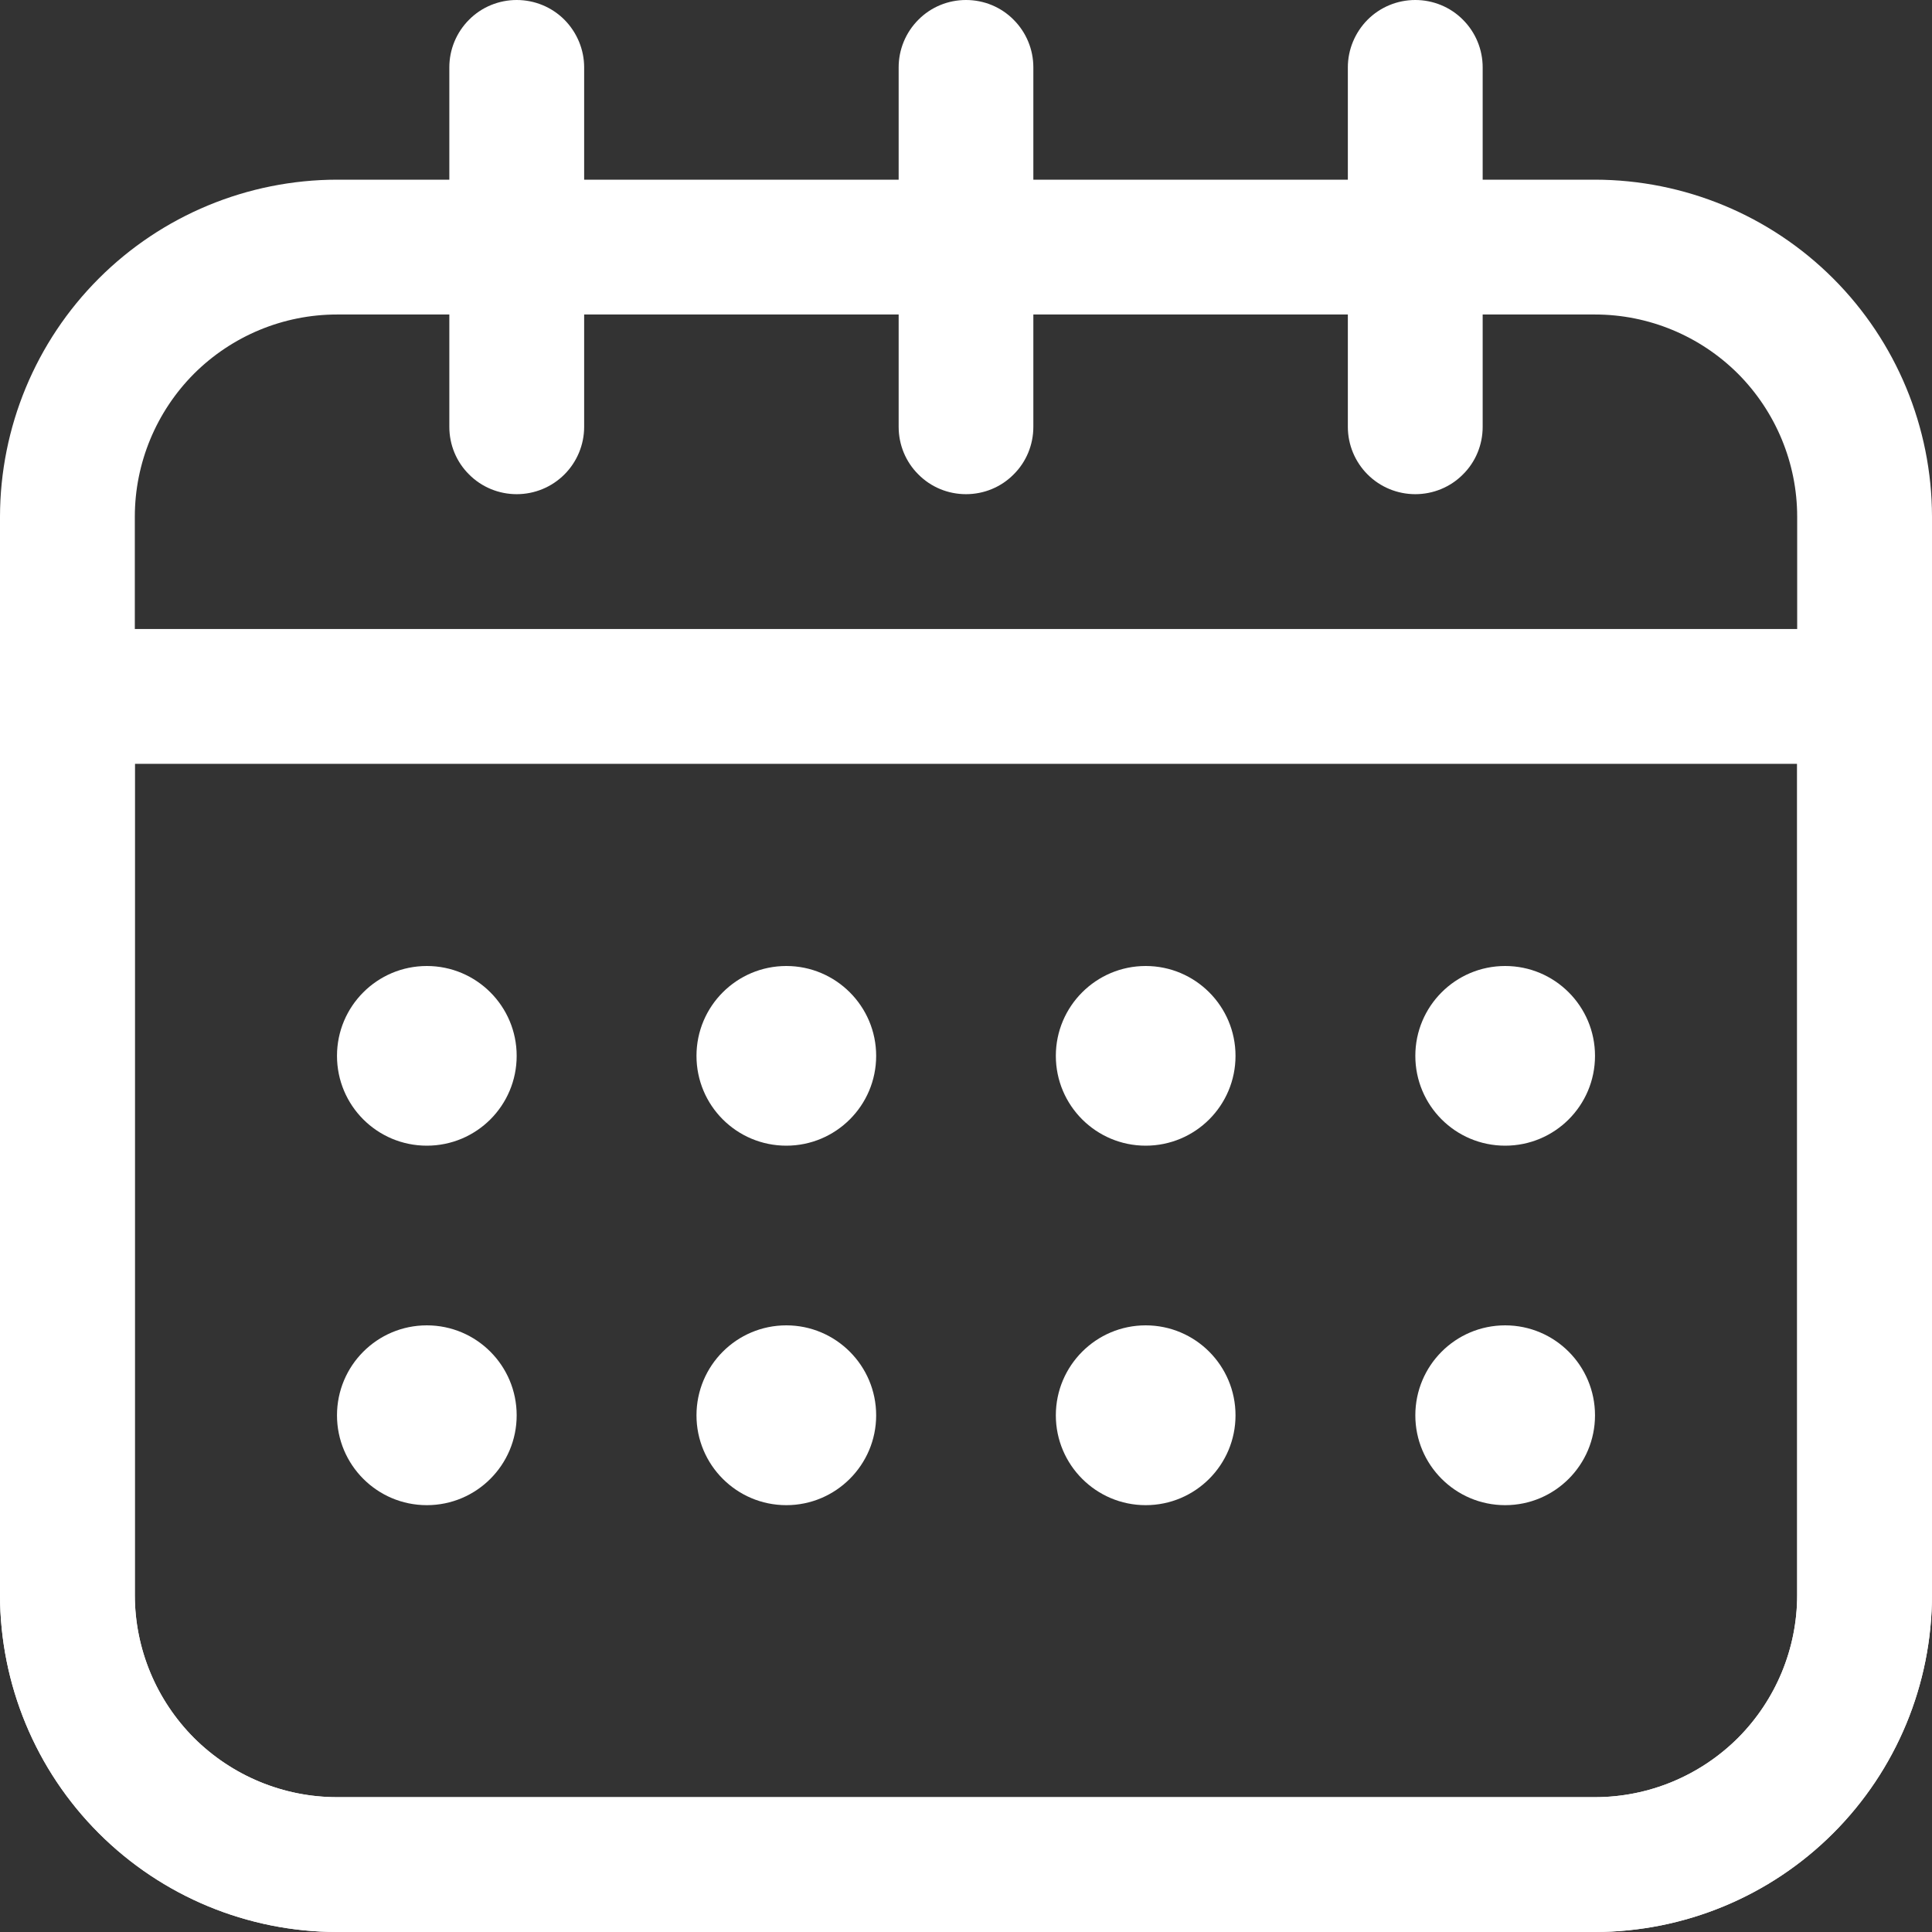
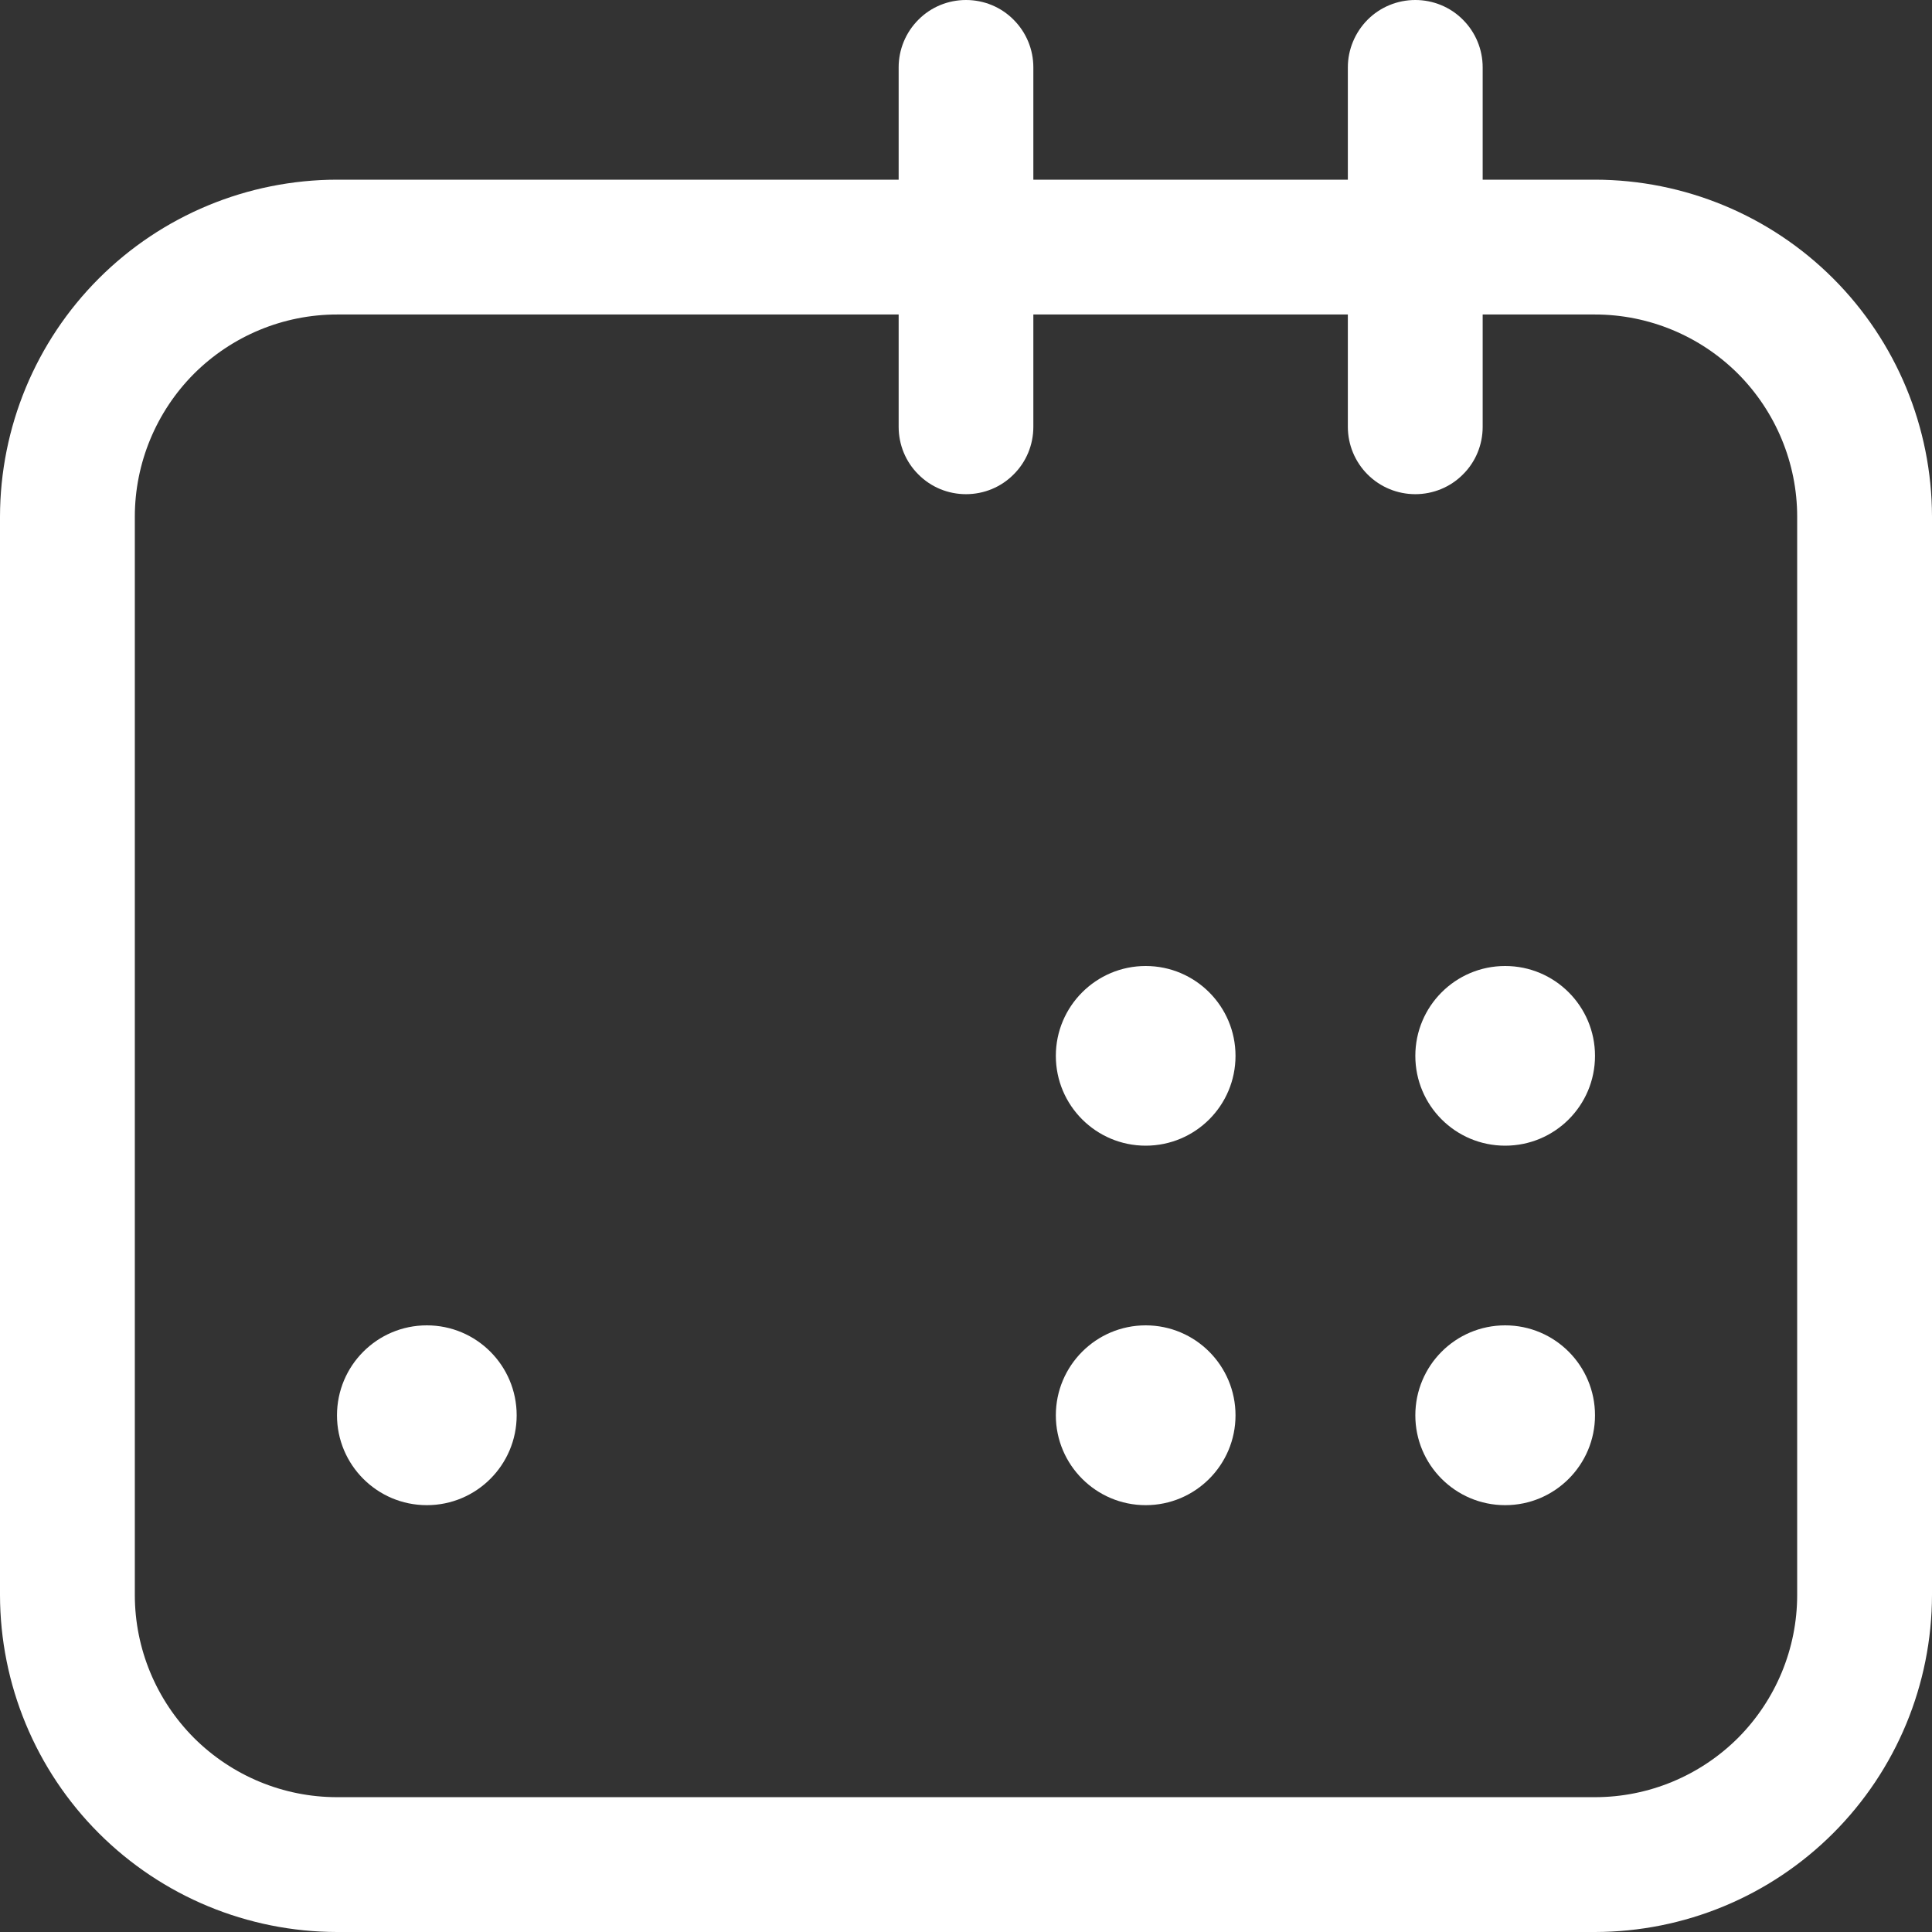
<svg xmlns="http://www.w3.org/2000/svg" width="14" height="14" viewBox="0 0 14 14" fill="none">
  <rect x="0" y="0" width="14" height="14" fill="#333333" stroke="none" />
  <path d="M11.558 14H2.442C1.794 13.999 1.174 13.742 0.716 13.284C0.258 12.826 0.001 12.206 0 11.558V3.744C0.001 3.097 0.258 2.476 0.716 2.018C1.174 1.56 1.794 1.303 2.442 1.302H11.558C12.206 1.303 12.826 1.56 13.284 2.018C13.742 2.476 13.999 3.097 14 3.744V11.558C13.999 12.206 13.742 12.826 13.284 13.284C12.826 13.742 12.206 13.999 11.558 14ZM2.442 2.279C2.053 2.279 1.681 2.434 1.406 2.708C1.132 2.983 0.977 3.356 0.977 3.744V11.558C0.977 11.947 1.132 12.319 1.406 12.594C1.681 12.868 2.053 13.023 2.442 13.023H11.558C11.947 13.023 12.319 12.868 12.594 12.594C12.868 12.319 13.023 11.947 13.023 11.558V3.744C13.023 3.356 12.868 2.983 12.594 2.708C12.319 2.434 11.947 2.279 11.558 2.279H2.442Z" fill="white" />
-   <path d="M11.558 14H2.442C1.794 13.999 1.174 13.742 0.716 13.284C0.258 12.826 0.001 12.206 0 11.558V5.046C0 4.917 0.051 4.793 0.143 4.701C0.235 4.61 0.359 4.558 0.488 4.558H13.512C13.641 4.558 13.765 4.61 13.857 4.701C13.948 4.793 14 4.917 14 5.046V11.558C13.999 12.206 13.742 12.826 13.284 13.284C12.826 13.742 12.206 13.999 11.558 14ZM0.977 5.535V11.558C0.977 11.947 1.132 12.319 1.406 12.594C1.681 12.868 2.053 13.023 2.442 13.023H11.558C11.947 13.023 12.319 12.868 12.594 12.594C12.868 12.319 13.023 11.947 13.023 11.558V5.535H0.977Z" fill="white" />
-   <path d="M3.744 3.581C3.615 3.581 3.49 3.53 3.399 3.438C3.307 3.347 3.256 3.223 3.256 3.093V0.488C3.256 0.359 3.307 0.235 3.399 0.143C3.49 0.051 3.615 0 3.744 0C3.874 0 3.998 0.051 4.09 0.143C4.181 0.235 4.233 0.359 4.233 0.488V3.093C4.233 3.223 4.181 3.347 4.09 3.438C3.998 3.53 3.874 3.581 3.744 3.581Z" fill="white" />
  <path d="M10.256 3.581C10.126 3.581 10.002 3.53 9.91 3.438C9.819 3.347 9.767 3.223 9.767 3.093V0.488C9.767 0.359 9.819 0.235 9.91 0.143C10.002 0.051 10.126 0 10.256 0C10.385 0 10.51 0.051 10.601 0.143C10.693 0.235 10.744 0.359 10.744 0.488V3.093C10.744 3.223 10.693 3.347 10.601 3.438C10.51 3.53 10.385 3.581 10.256 3.581Z" fill="white" />
  <path d="M7 3.581C6.87 3.581 6.746 3.53 6.655 3.438C6.563 3.347 6.512 3.223 6.512 3.093V0.488C6.512 0.359 6.563 0.235 6.655 0.143C6.746 0.051 6.87 0 7 0C7.13 0 7.254 0.051 7.345 0.143C7.437 0.235 7.488 0.359 7.488 0.488V3.093C7.488 3.223 7.437 3.347 7.345 3.438C7.254 3.53 7.13 3.581 7 3.581Z" fill="white" />
-   <path d="M5.698 8.302C6.057 8.302 6.349 8.011 6.349 7.651C6.349 7.292 6.057 7 5.698 7C5.338 7 5.047 7.292 5.047 7.651C5.047 8.011 5.338 8.302 5.698 8.302Z" fill="white" />
-   <path d="M3.093 8.302C3.453 8.302 3.744 8.011 3.744 7.651C3.744 7.292 3.453 7 3.093 7C2.733 7 2.442 7.292 2.442 7.651C2.442 8.011 2.733 8.302 3.093 8.302Z" fill="white" />
  <path d="M10.907 8.302C11.267 8.302 11.558 8.011 11.558 7.651C11.558 7.292 11.267 7 10.907 7C10.547 7 10.256 7.292 10.256 7.651C10.256 8.011 10.547 8.302 10.907 8.302Z" fill="white" />
  <path d="M8.302 8.302C8.662 8.302 8.953 8.011 8.953 7.651C8.953 7.292 8.662 7 8.302 7C7.943 7 7.651 7.292 7.651 7.651C7.651 8.011 7.943 8.302 8.302 8.302Z" fill="white" />
-   <path d="M5.698 10.907C6.057 10.907 6.349 10.615 6.349 10.256C6.349 9.896 6.057 9.604 5.698 9.604C5.338 9.604 5.047 9.896 5.047 10.256C5.047 10.615 5.338 10.907 5.698 10.907Z" fill="white" />
  <path d="M3.093 10.907C3.453 10.907 3.744 10.615 3.744 10.256C3.744 9.896 3.453 9.604 3.093 9.604C2.733 9.604 2.442 9.896 2.442 10.256C2.442 10.615 2.733 10.907 3.093 10.907Z" fill="white" />
  <path d="M10.907 10.907C11.267 10.907 11.558 10.615 11.558 10.256C11.558 9.896 11.267 9.604 10.907 9.604C10.547 9.604 10.256 9.896 10.256 10.256C10.256 10.615 10.547 10.907 10.907 10.907Z" fill="white" />
  <path d="M8.302 10.907C8.662 10.907 8.953 10.615 8.953 10.256C8.953 9.896 8.662 9.604 8.302 9.604C7.943 9.604 7.651 9.896 7.651 10.256C7.651 10.615 7.943 10.907 8.302 10.907Z" fill="white" />
</svg>